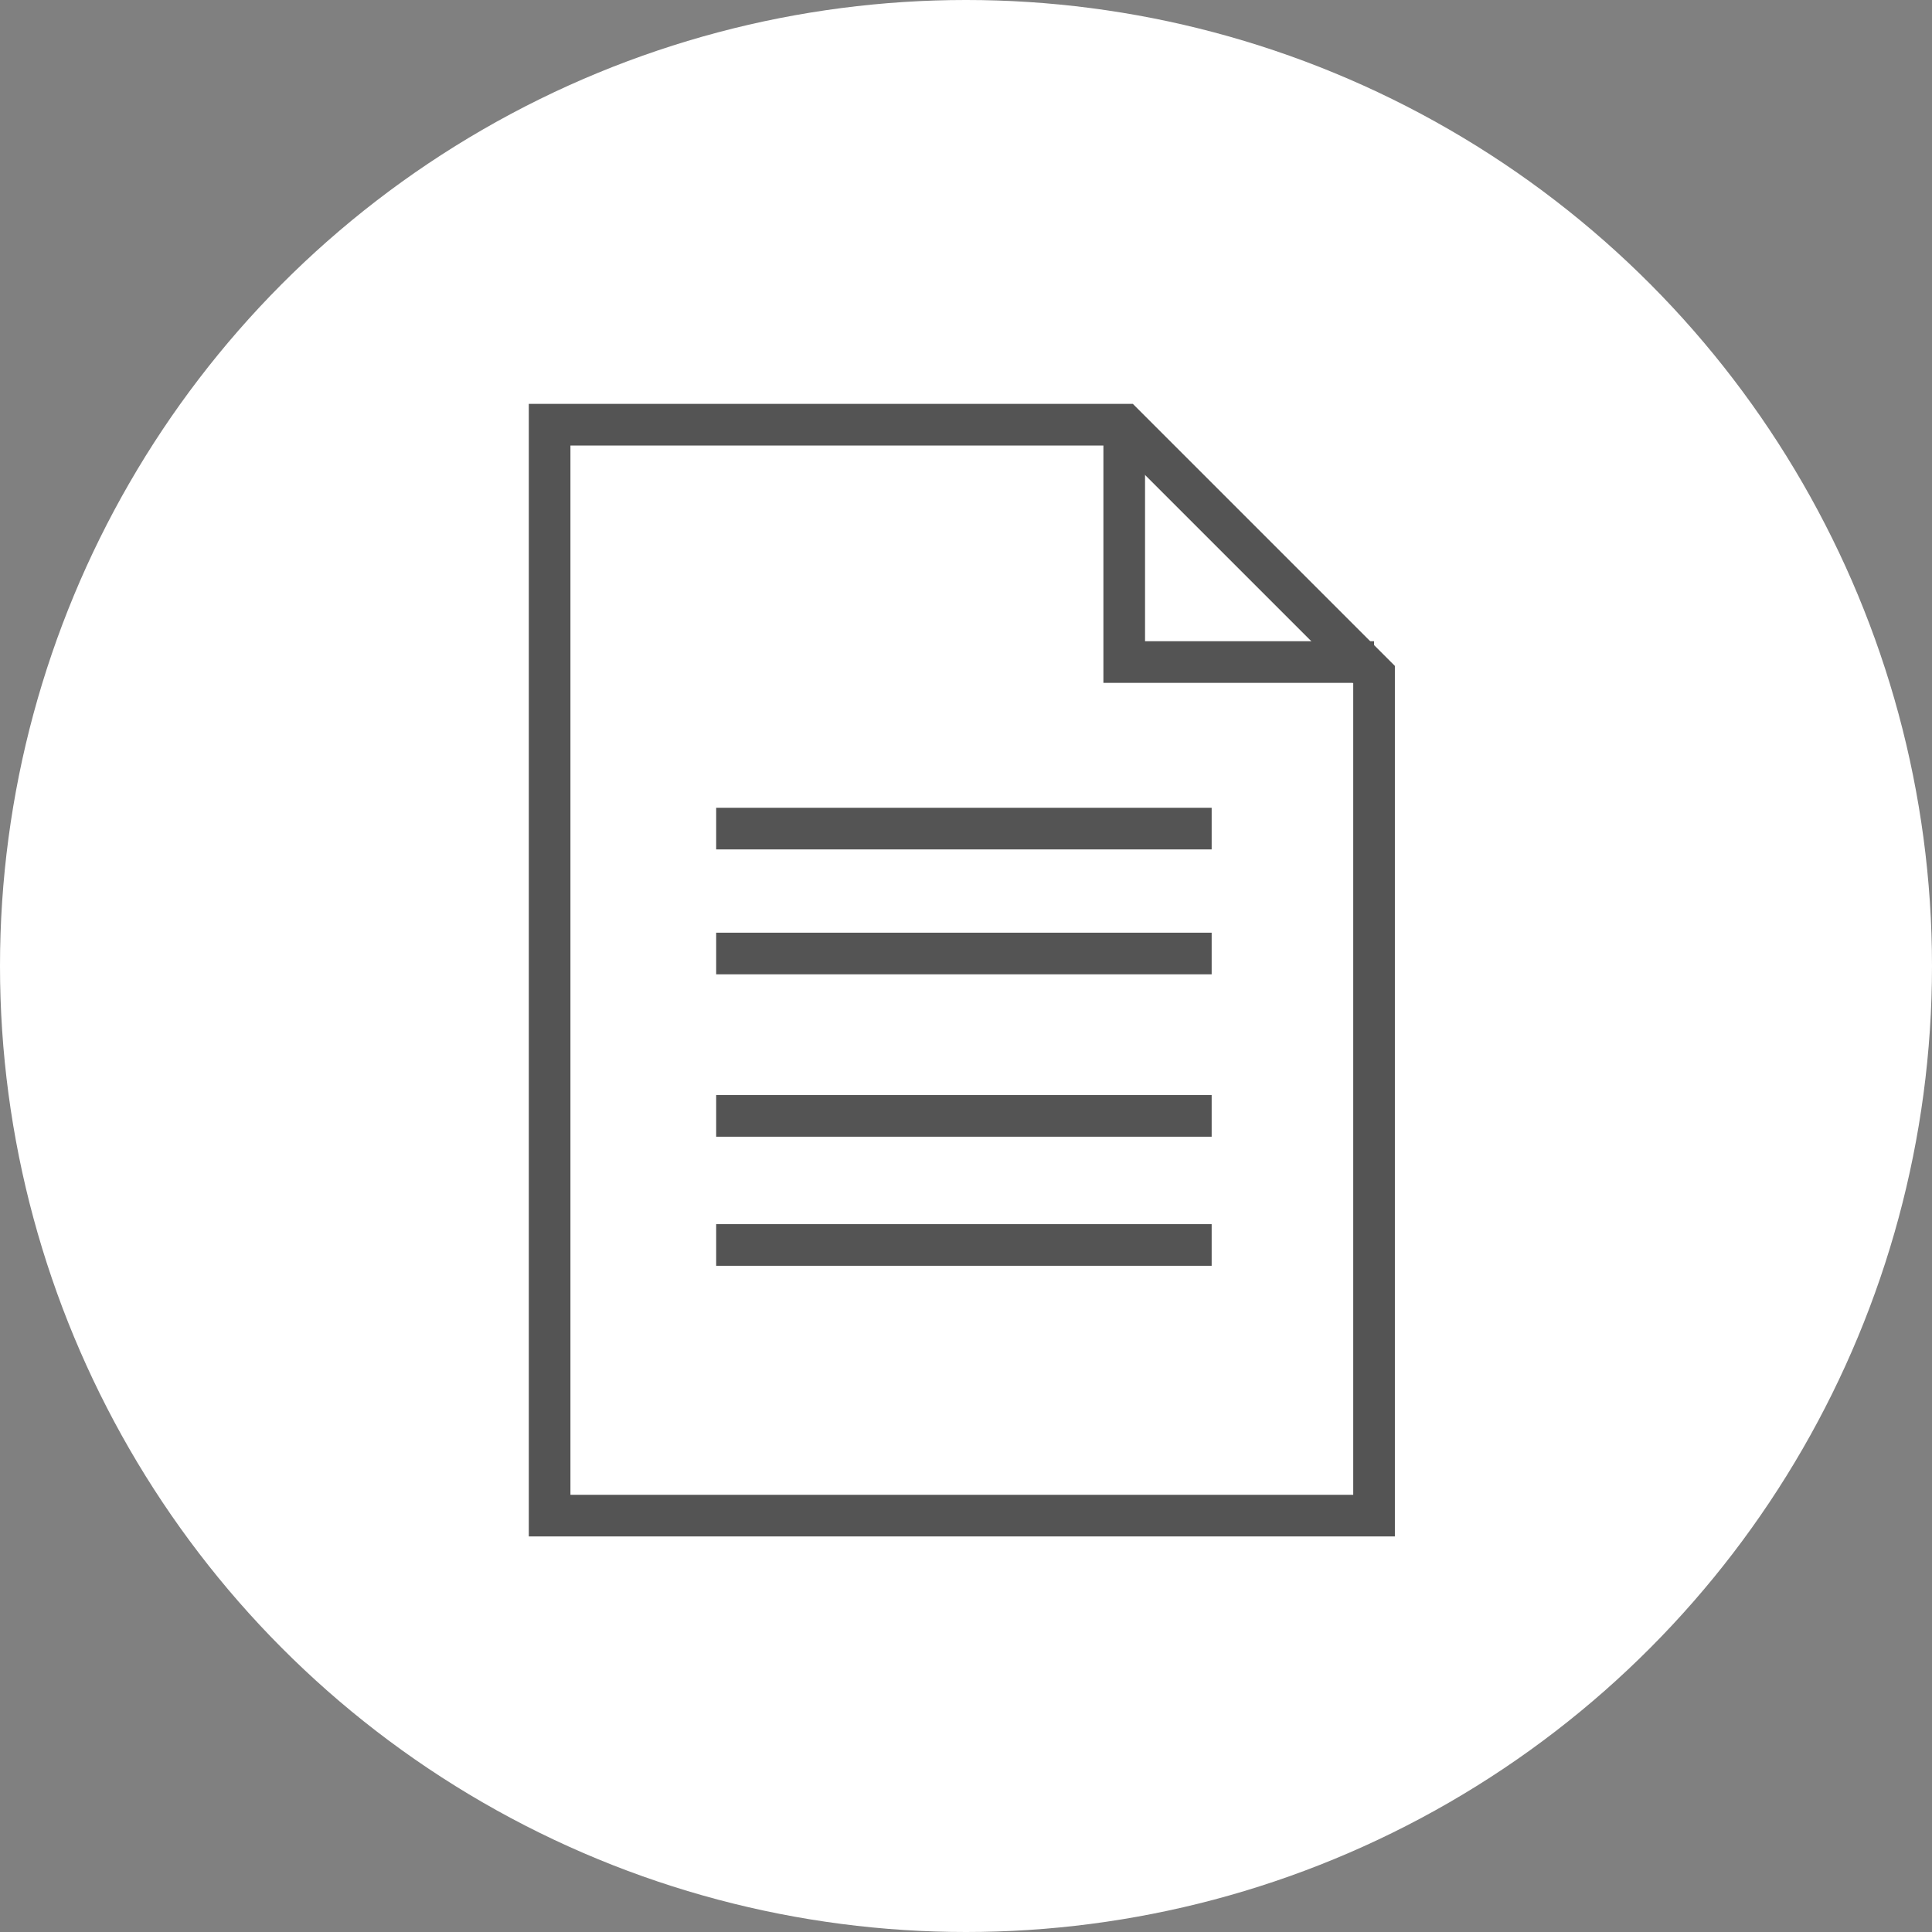
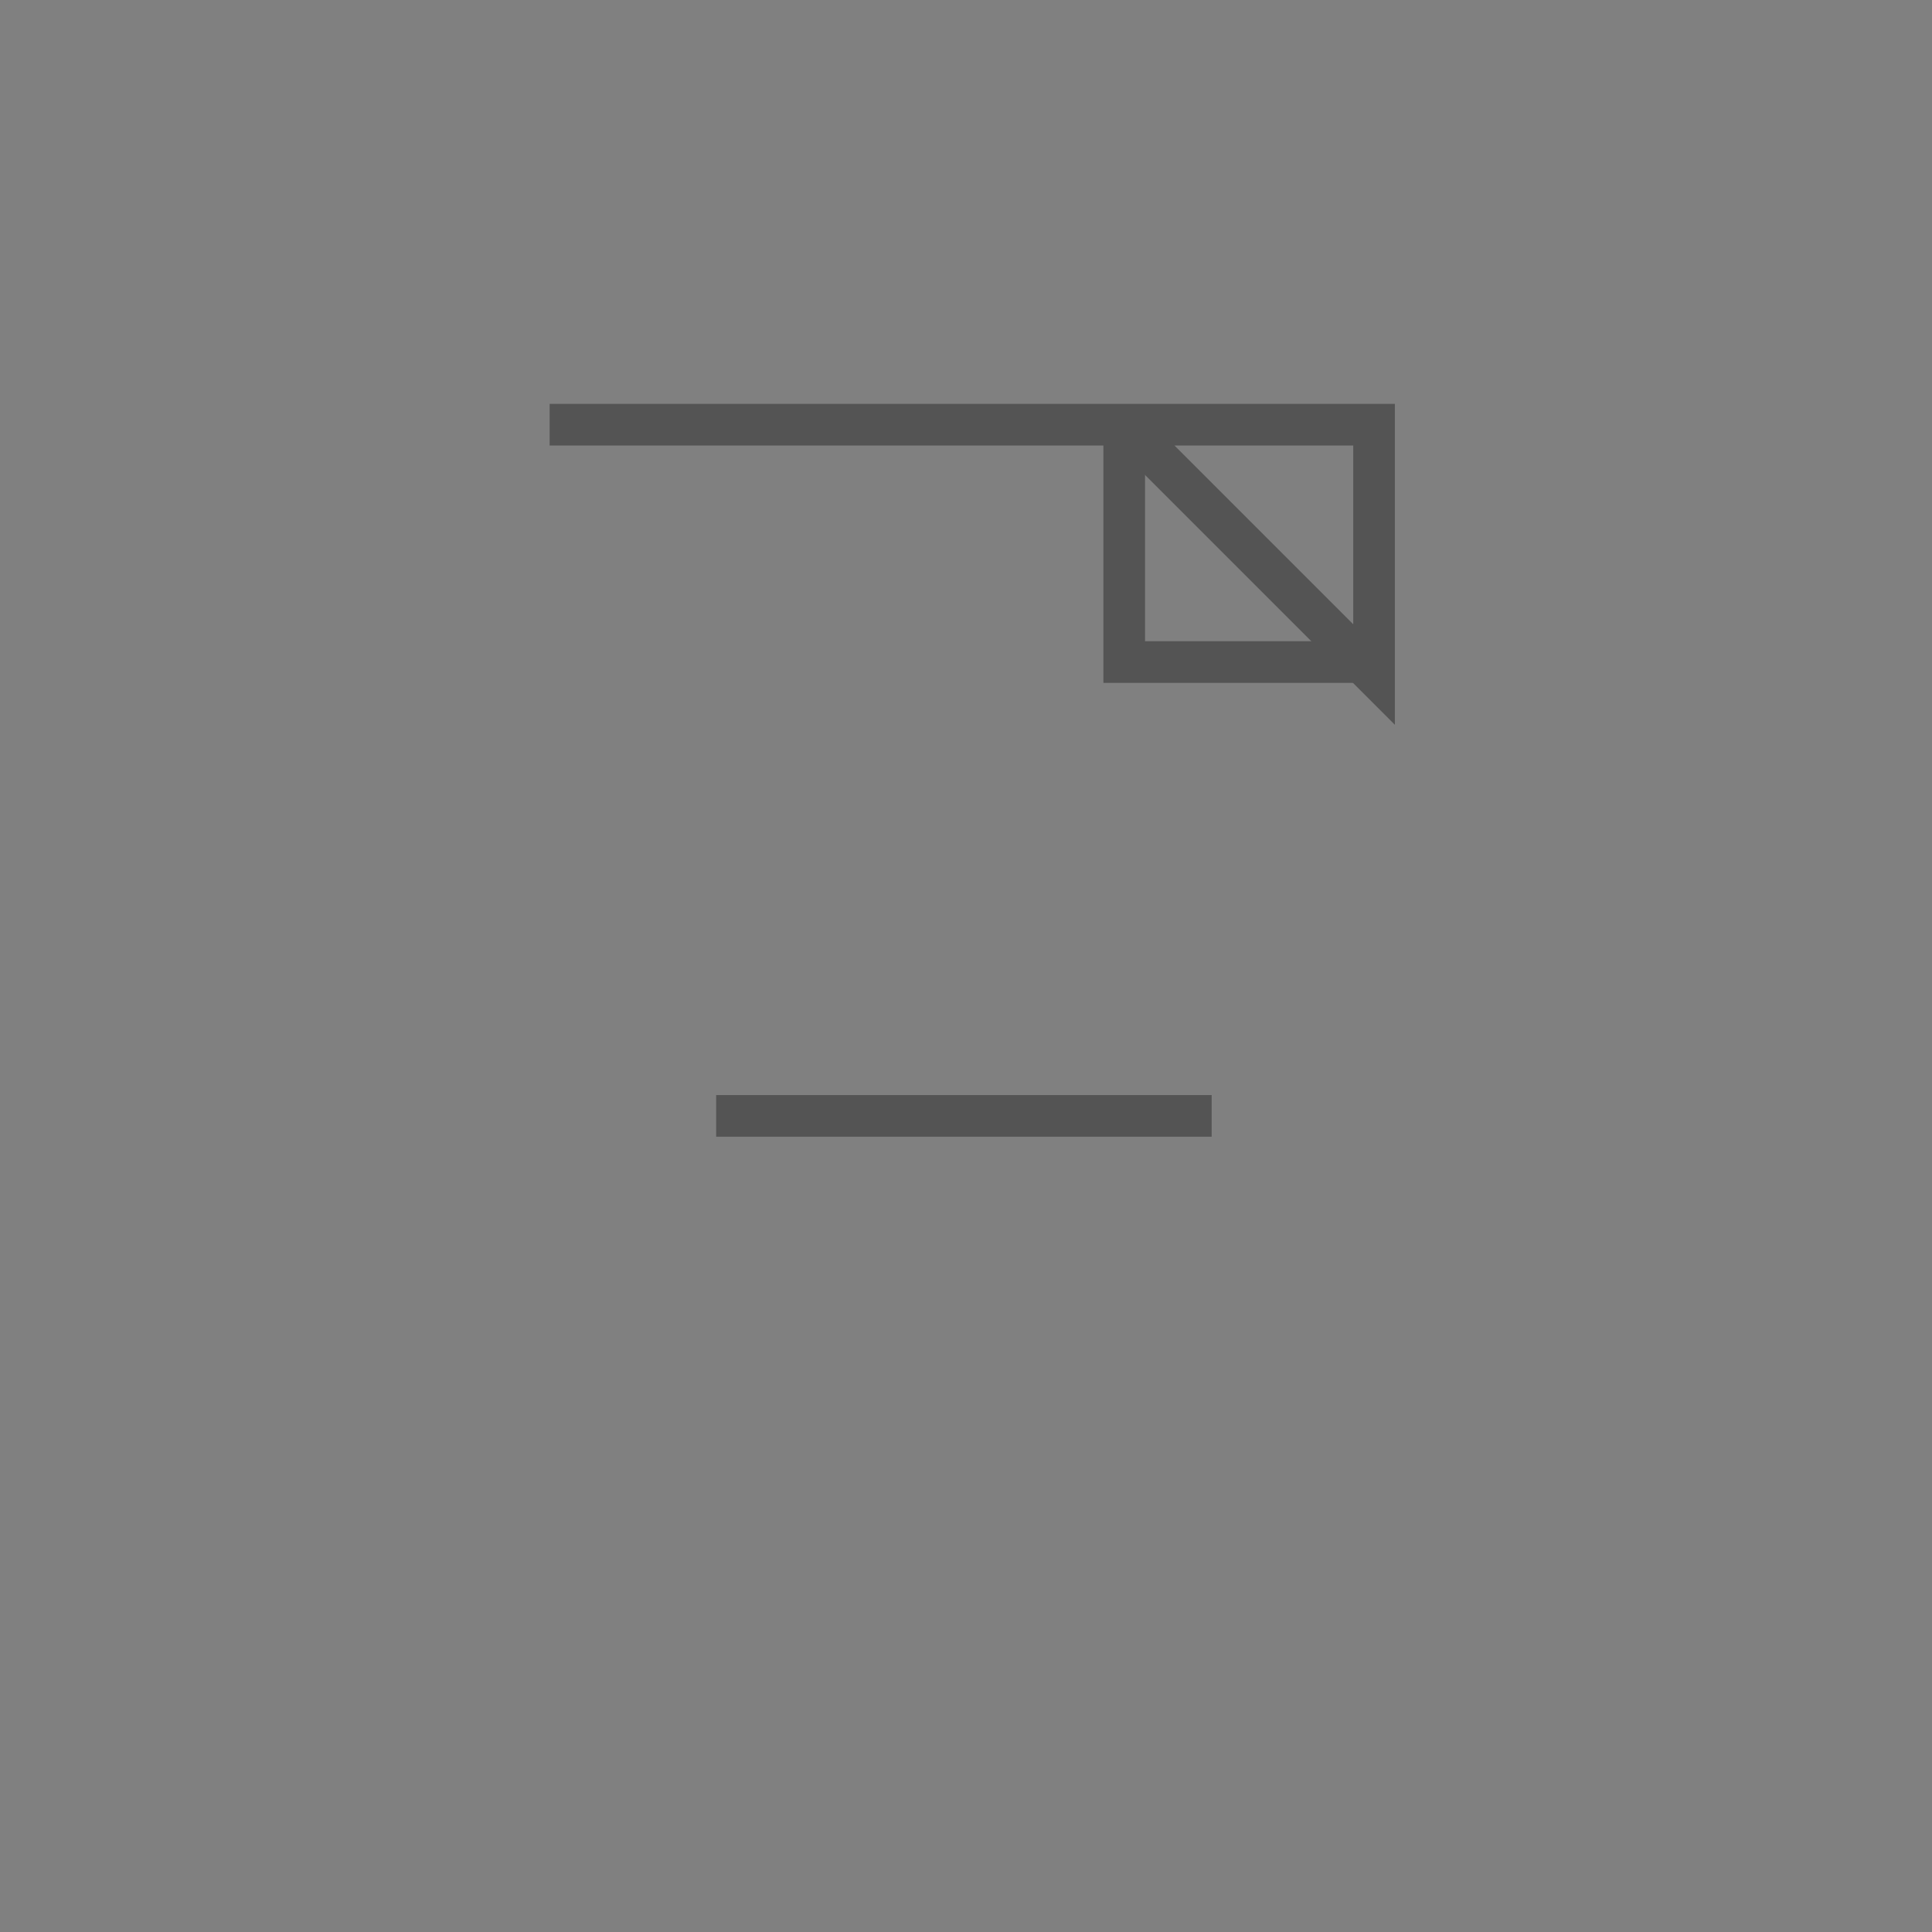
<svg xmlns="http://www.w3.org/2000/svg" version="1.1" id="レイヤー_1" x="0px" y="0px" width="46.4px" height="46.4px" viewBox="0 0 46.4 46.4" style="enable-background:new 0 0 46.4 46.4;" xml:space="preserve">
  <rect x="0" y="0" width="46.4" height="46.4" fill="#808080" stroke="none" />
  <style type="text/css">
	.st0{fill:#FFFFFF;}
	.st1{fill:none;stroke:#545454;stroke-miterlimit:10;}
</style>
-   <circle class="st0" cx="23.2" cy="23.2" r="23.2" />
-   <path class="st1" d="M13.2,10.2v26.2H33V16.2c-2.3-2.3-3.7-3.7-6-6H13.2z" />
+   <path class="st1" d="M13.2,10.2H33V16.2c-2.3-2.3-3.7-3.7-6-6H13.2z" />
  <polyline class="st1" points="27,10.2 27,15.9 33,15.9 " />
-   <line class="st1" x1="17.2" y1="19.9" x2="29.1" y2="19.9" />
-   <line class="st1" x1="17.2" y1="22.9" x2="29.1" y2="22.9" />
  <line class="st1" x1="17.2" y1="26.8" x2="29.1" y2="26.8" />
-   <line class="st1" x1="17.2" y1="29.9" x2="29.1" y2="29.9" />
</svg>